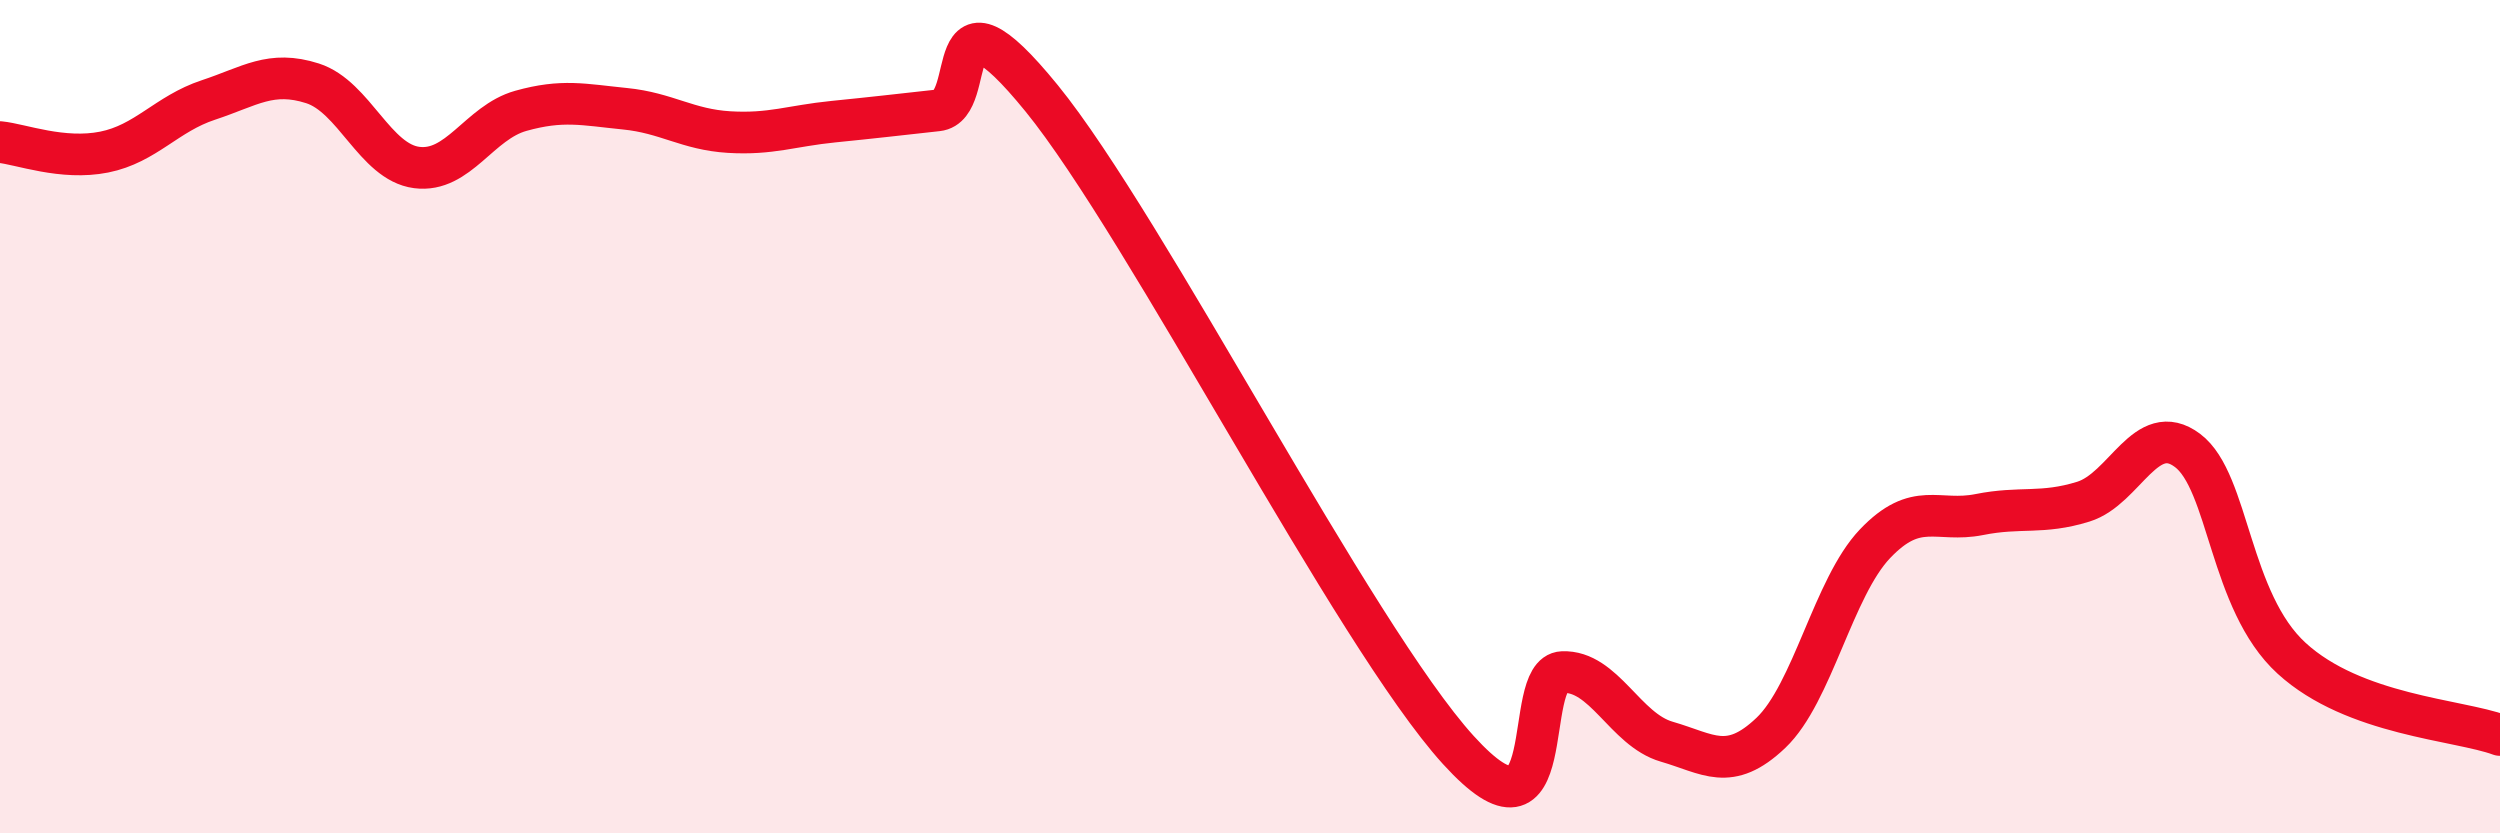
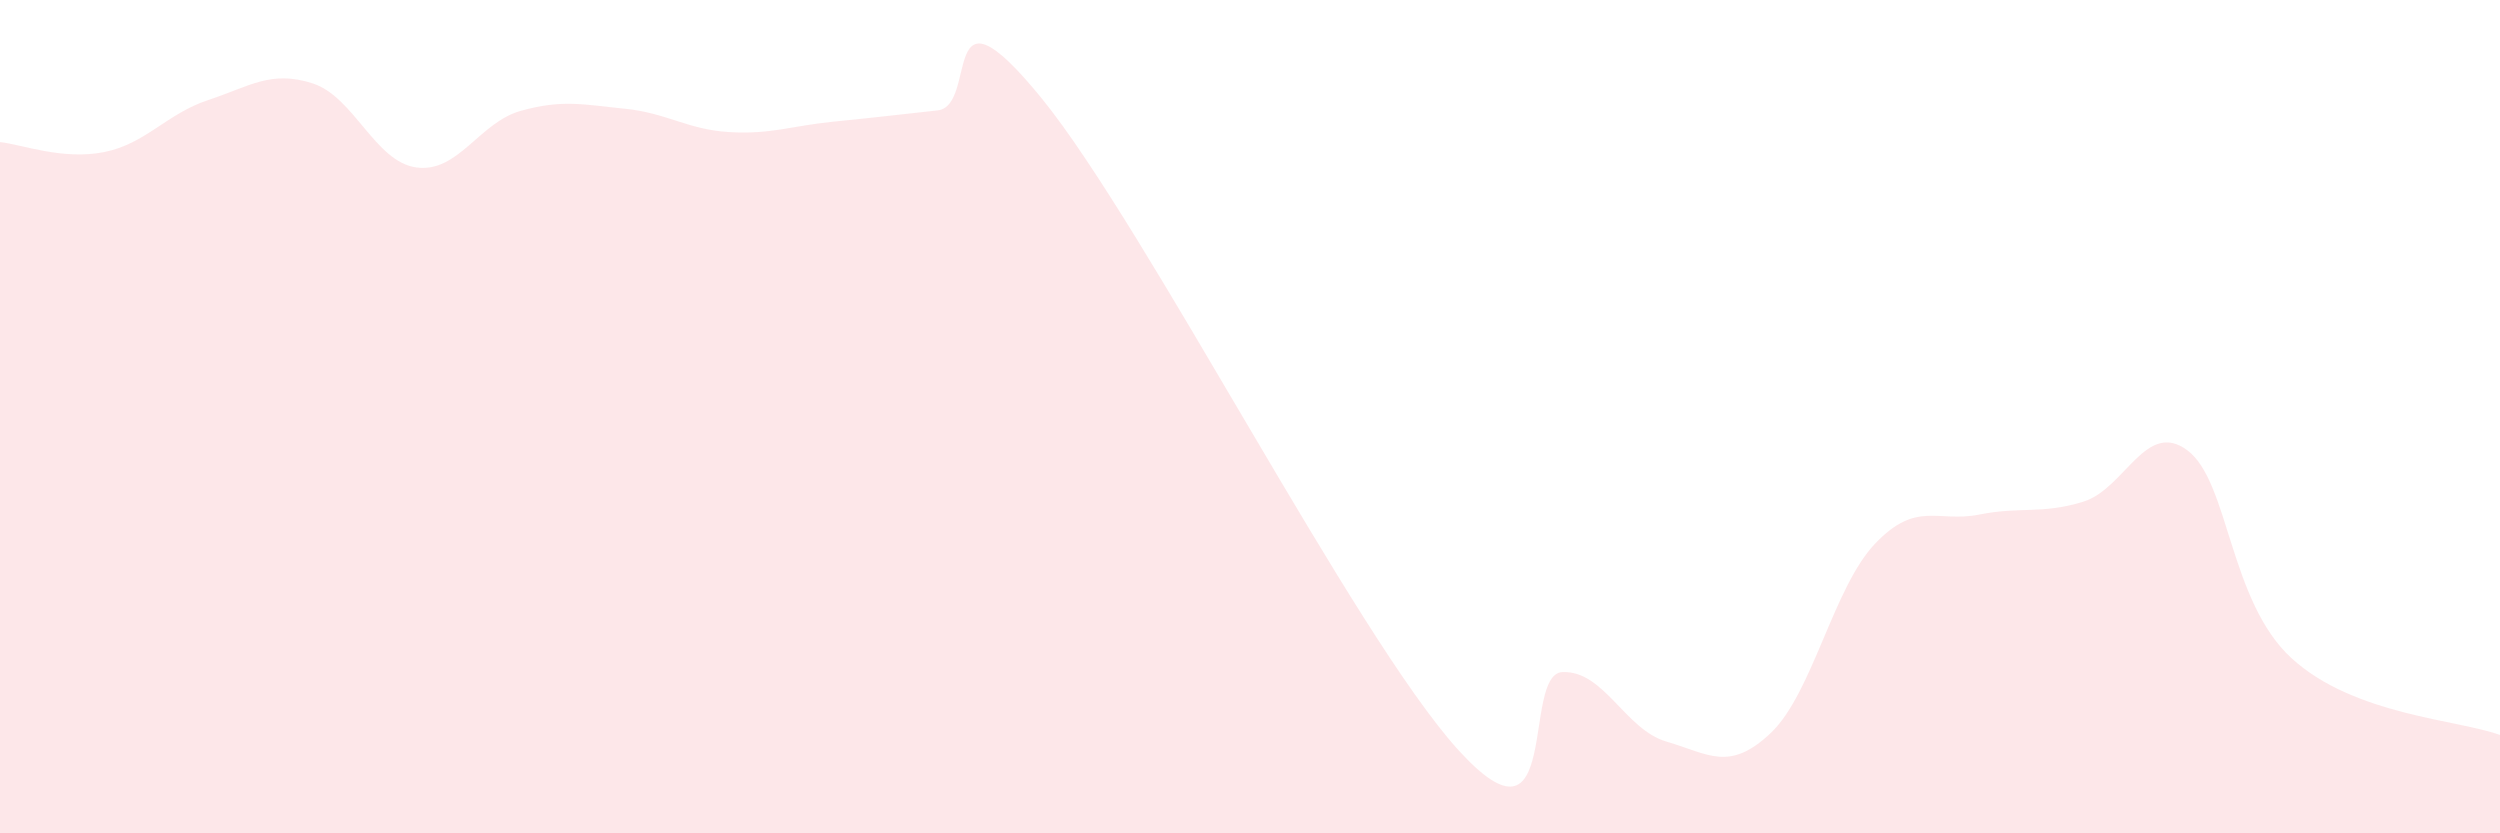
<svg xmlns="http://www.w3.org/2000/svg" width="60" height="20" viewBox="0 0 60 20">
  <path d="M 0,3.41 C 0.5,3.46 1.5,3.85 2.5,3.65 C 3.5,3.45 4,2.73 5,2.4 C 6,2.07 6.5,1.68 7.5,2 C 8.5,2.32 9,3.89 10,4.02 C 11,4.15 11.5,2.94 12.5,2.66 C 13.5,2.38 14,2.51 15,2.61 C 16,2.71 16.5,3.11 17.5,3.17 C 18.5,3.23 19,3.02 20,2.92 C 21,2.82 21.5,2.76 22.5,2.65 C 23.5,2.54 22.5,-0.71 25,2.36 C 27.5,5.43 32.5,15.25 35,18 C 37.5,20.75 36.5,16.17 37.5,16.13 C 38.5,16.09 39,17.51 40,17.8 C 41,18.09 41.5,18.54 42.5,17.59 C 43.5,16.64 44,14.1 45,13.05 C 46,12 46.5,12.55 47.5,12.35 C 48.5,12.15 49,12.35 50,12.04 C 51,11.73 51.5,10.06 52.5,10.81 C 53.5,11.56 53.5,14.43 55,15.8 C 56.5,17.17 59,17.27 60,17.64L60 20L0 20Z" fill="#EB0A25" opacity="0.1" stroke-linecap="round" stroke-linejoin="round" />
-   <path d="M 0,3.41 C 0.5,3.46 1.5,3.85 2.5,3.65 C 3.5,3.45 4,2.73 5,2.4 C 6,2.07 6.5,1.68 7.5,2 C 8.5,2.32 9,3.89 10,4.02 C 11,4.15 11.5,2.94 12.5,2.66 C 13.5,2.38 14,2.51 15,2.61 C 16,2.71 16.5,3.11 17.5,3.17 C 18.5,3.23 19,3.02 20,2.92 C 21,2.82 21.5,2.76 22.5,2.65 C 23.5,2.54 22.5,-0.71 25,2.36 C 27.5,5.43 32.5,15.25 35,18 C 37.5,20.75 36.5,16.17 37.5,16.13 C 38.5,16.09 39,17.51 40,17.8 C 41,18.09 41.5,18.54 42.5,17.59 C 43.5,16.64 44,14.1 45,13.05 C 46,12 46.5,12.55 47.5,12.35 C 48.5,12.15 49,12.35 50,12.04 C 51,11.73 51.5,10.06 52.5,10.81 C 53.5,11.56 53.5,14.43 55,15.8 C 56.5,17.17 59,17.27 60,17.64" stroke="#EB0A25" stroke-width="1" fill="none" stroke-linecap="round" stroke-linejoin="round" />
</svg>